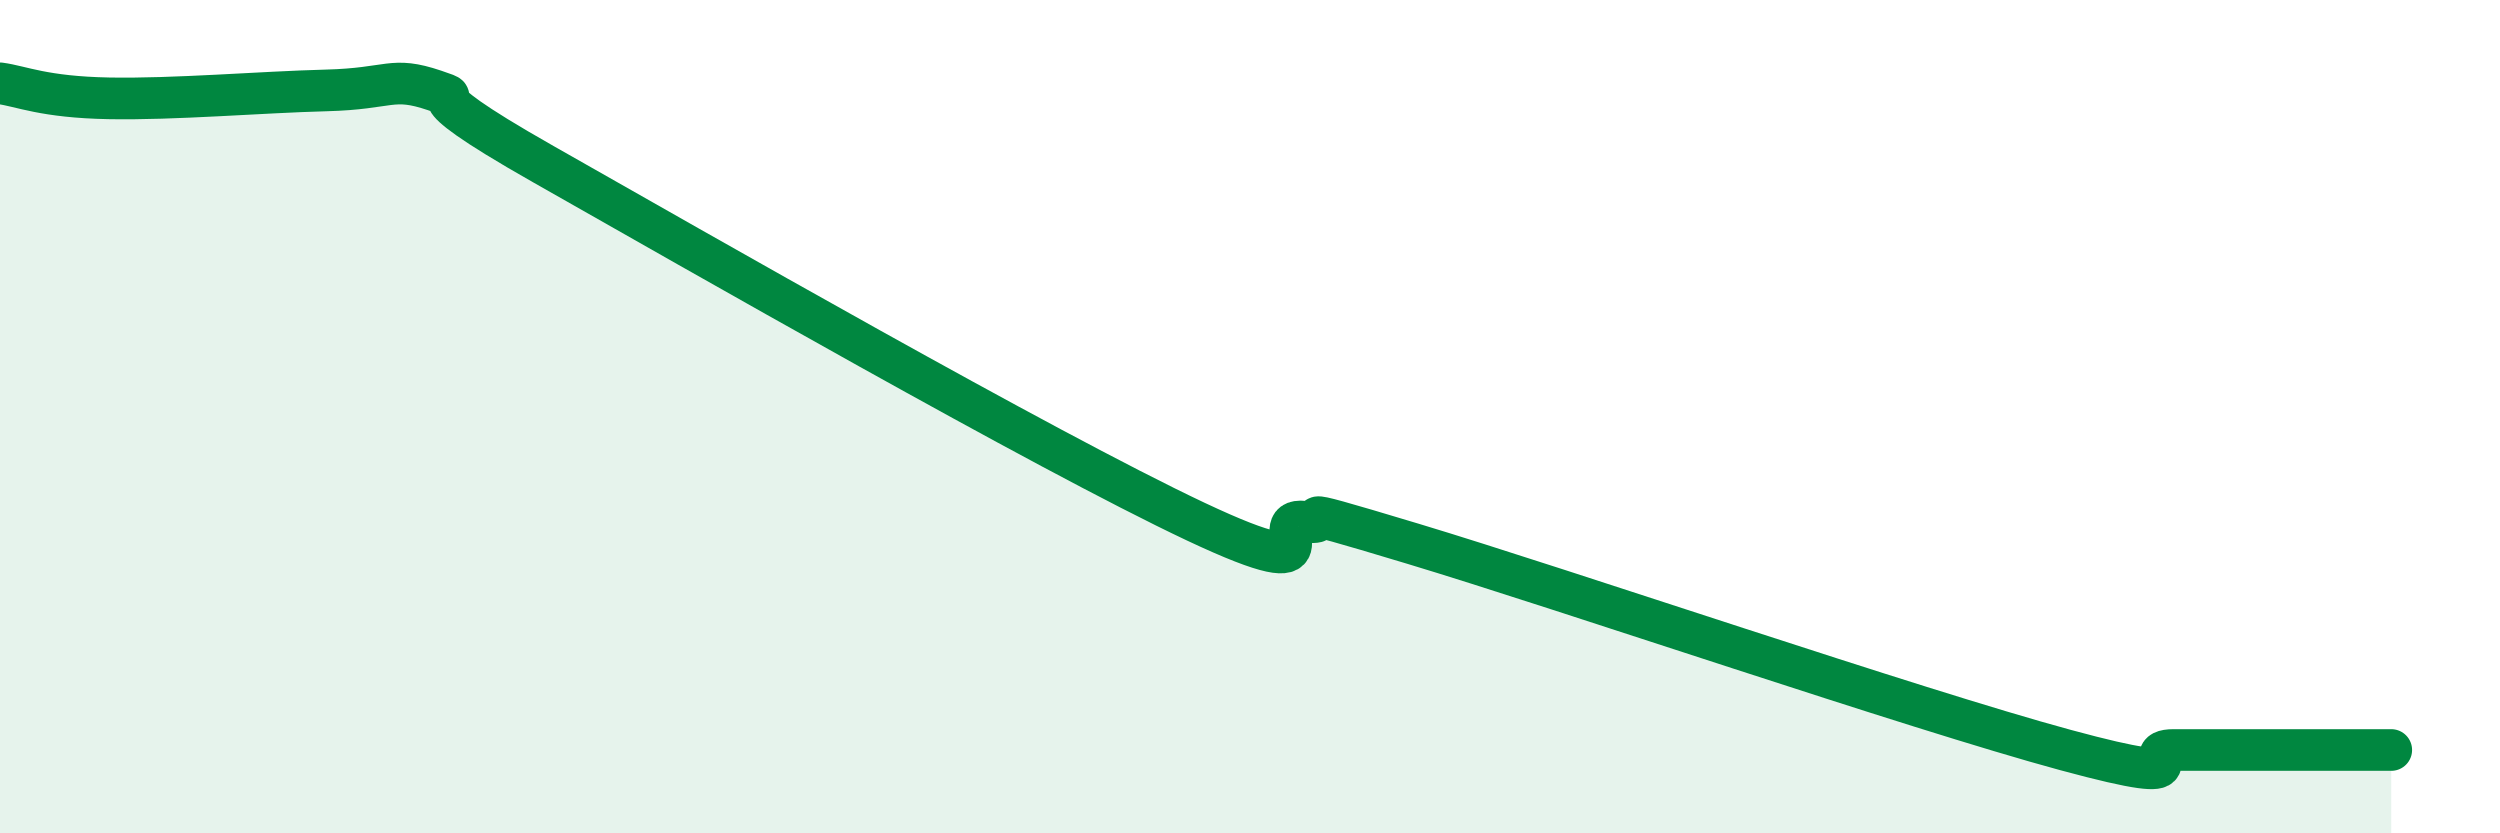
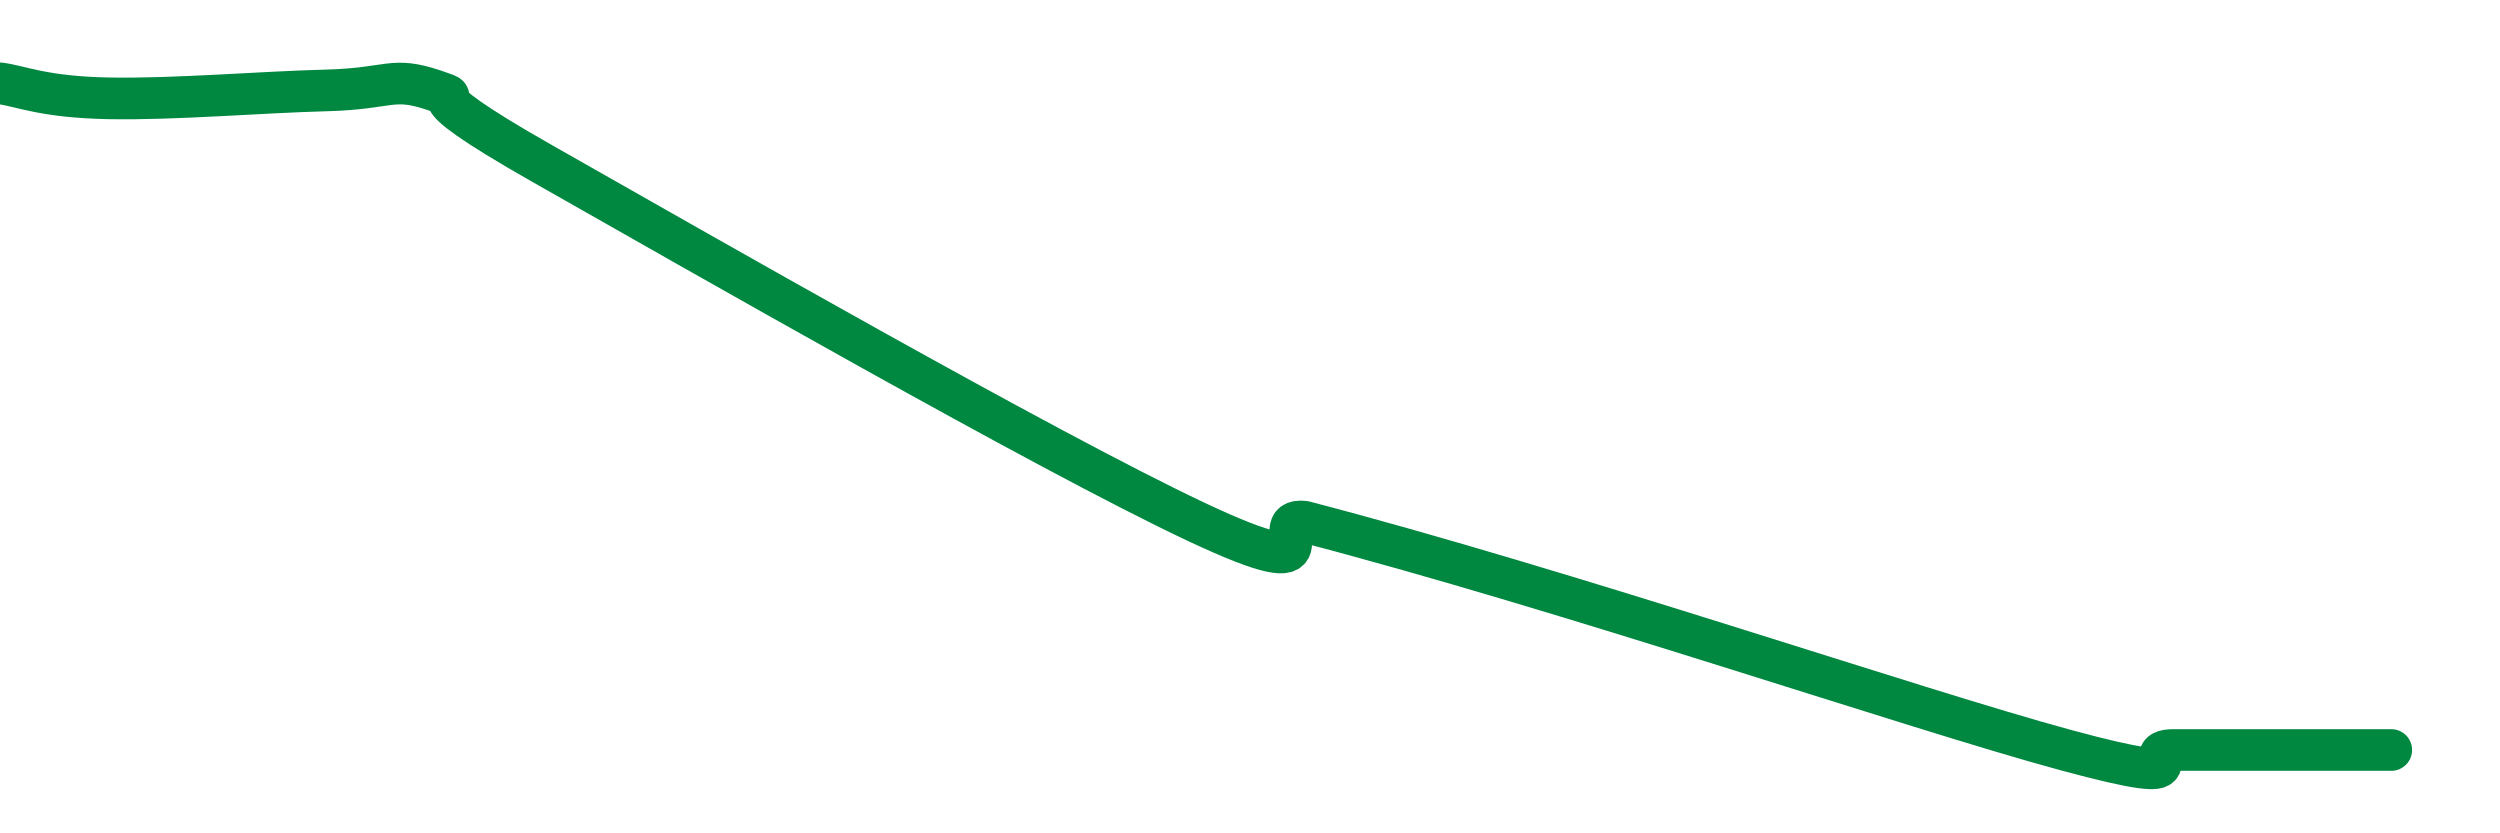
<svg xmlns="http://www.w3.org/2000/svg" width="60" height="20" viewBox="0 0 60 20">
-   <path d="M 0,2 C 0.52,2.07 1.04,2.33 2.61,2.36 C 4.18,2.39 6.27,2.21 7.83,2.17 C 9.39,2.13 9.39,1.82 10.43,2.17 C 11.47,2.52 9.39,1.87 13.04,3.94 C 16.69,6.01 25.05,10.8 28.7,12.52 C 32.35,14.24 30.26,12.41 31.3,12.52 C 32.34,12.63 30.26,11.95 33.91,13.05 C 37.56,14.15 45.92,17.01 49.57,18 C 53.22,18.99 51.13,18 52.17,18 C 53.21,18 53.74,18 54.78,18 C 55.82,18 56.87,18 57.39,18L57.39 20L0 20Z" fill="#008740" opacity="0.1" stroke-linecap="round" stroke-linejoin="round" />
-   <path d="M 0,2 C 0.52,2.07 1.04,2.33 2.61,2.36 C 4.18,2.39 6.27,2.21 7.83,2.17 C 9.39,2.13 9.39,1.82 10.43,2.17 C 11.47,2.52 9.39,1.87 13.04,3.94 C 16.69,6.01 25.05,10.8 28.7,12.52 C 32.35,14.24 30.26,12.41 31.3,12.52 C 32.34,12.63 30.26,11.95 33.91,13.05 C 37.56,14.15 45.92,17.01 49.57,18 C 53.22,18.99 51.13,18 52.17,18 C 53.21,18 53.74,18 54.78,18 C 55.82,18 56.87,18 57.39,18" stroke="#008740" stroke-width="1" fill="none" stroke-linecap="round" stroke-linejoin="round" />
+   <path d="M 0,2 C 0.52,2.07 1.04,2.33 2.61,2.36 C 4.18,2.39 6.27,2.21 7.83,2.17 C 9.39,2.13 9.39,1.82 10.43,2.17 C 11.47,2.52 9.39,1.87 13.04,3.94 C 16.69,6.01 25.05,10.8 28.7,12.52 C 32.35,14.24 30.26,12.41 31.3,12.52 C 37.56,14.15 45.92,17.01 49.57,18 C 53.22,18.99 51.13,18 52.17,18 C 53.21,18 53.74,18 54.78,18 C 55.82,18 56.87,18 57.39,18" stroke="#008740" stroke-width="1" fill="none" stroke-linecap="round" stroke-linejoin="round" />
</svg>